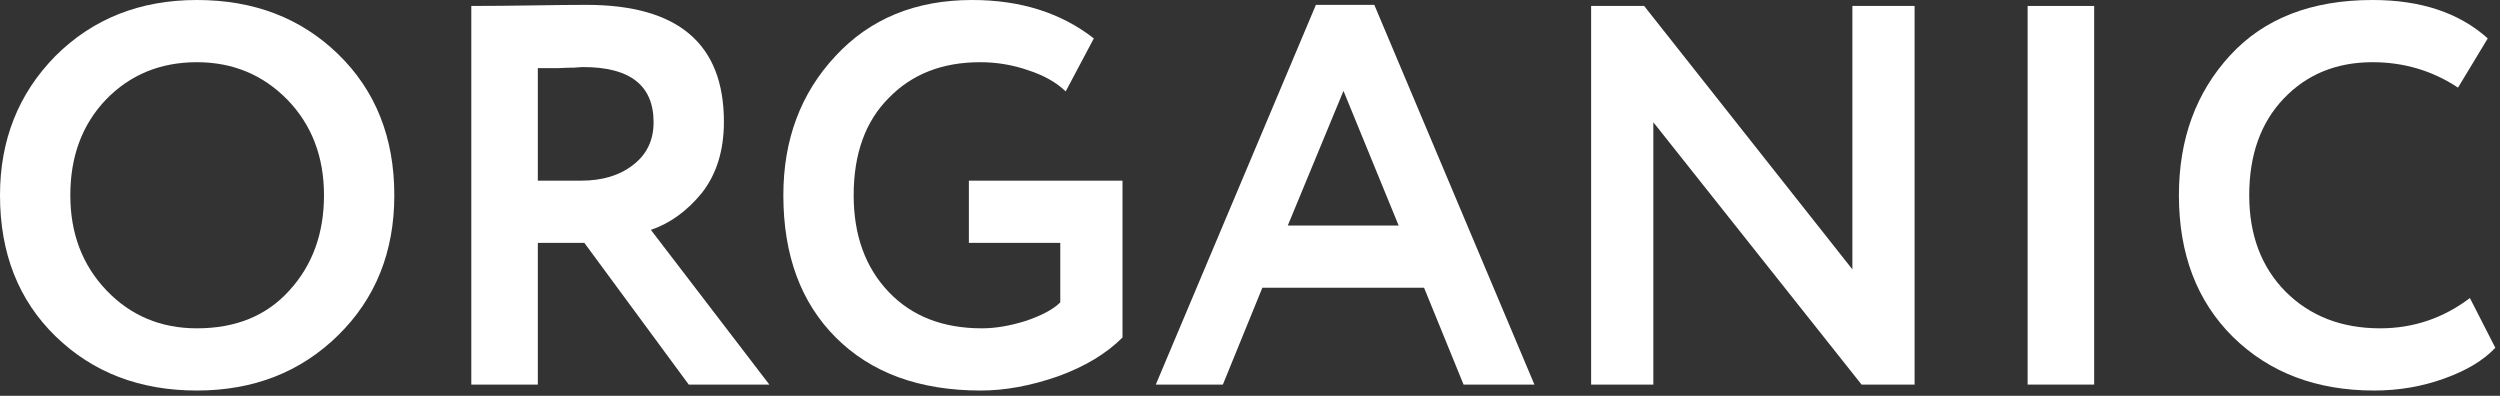
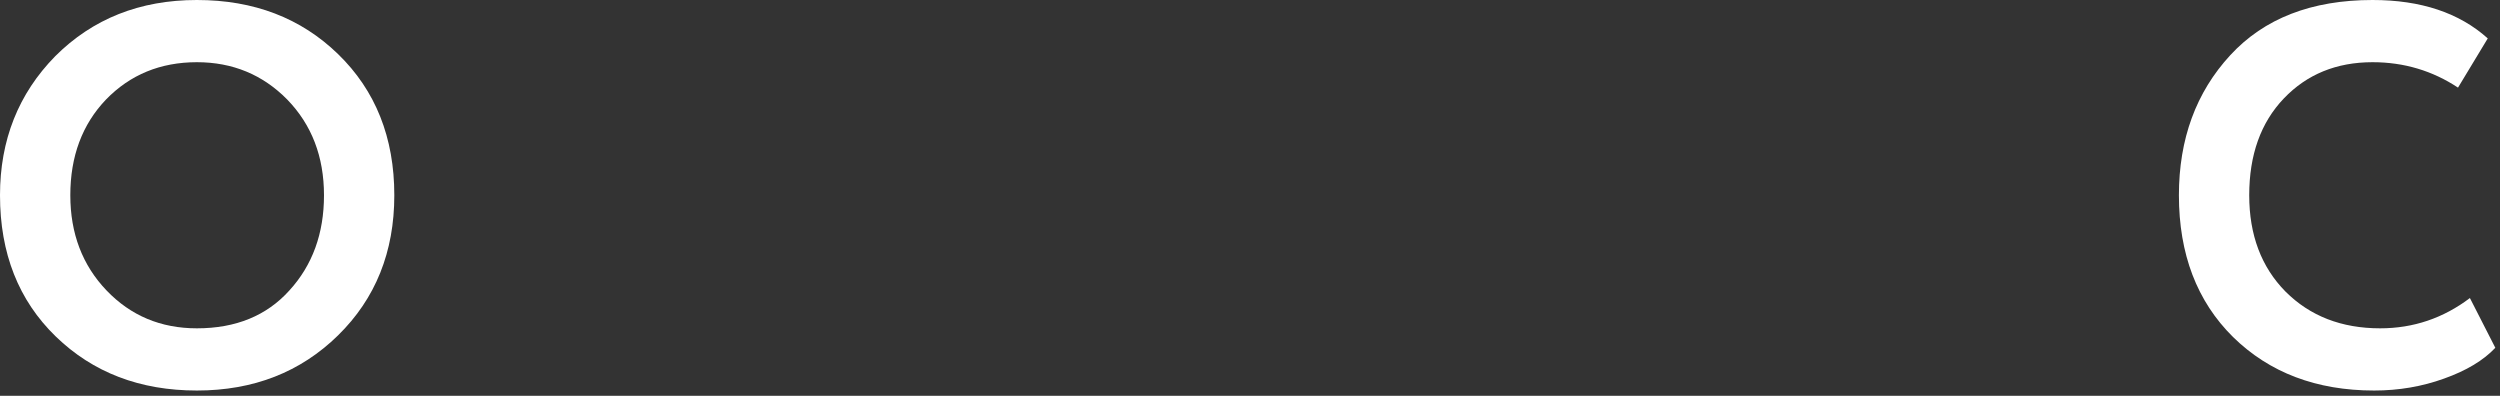
<svg xmlns="http://www.w3.org/2000/svg" width="379" height="60" viewBox="0 0 379 60" fill="none">
  <rect x="0" y="0" width="379" height="60" fill="#333333" stroke="none" />
  <path d="M0 29.602C0 21.238 2.788 14.213 8.364 8.528C14.049 2.843 21.211 0 29.848 0C38.485 0 45.619 2.733 51.25 8.2C56.935 13.721 59.778 20.855 59.778 29.602C59.778 38.185 56.935 45.264 51.25 50.84C45.565 56.416 38.431 59.204 29.848 59.204C21.211 59.204 14.077 56.471 8.446 51.004C2.815 45.537 0 38.403 0 29.602ZM10.66 29.602C10.66 35.397 12.491 40.207 16.154 44.034C19.817 47.861 24.381 49.774 29.848 49.774C35.752 49.774 40.426 47.861 43.87 44.034C47.369 40.207 49.118 35.397 49.118 29.602C49.118 23.753 47.259 18.915 43.542 15.088C39.825 11.316 35.26 9.43 29.848 9.43C24.327 9.43 19.735 11.316 16.072 15.088C12.464 18.86 10.66 23.698 10.66 29.602Z" fill="white" />
-   <path d="M81.535 36.818V58.302H71.45V0.902C74.292 0.902 77.381 0.875 80.716 0.82C84.05 0.765 86.784 0.738 88.916 0.738C102.801 0.738 109.744 6.642 109.744 18.45C109.744 22.823 108.623 26.431 106.382 29.274C104.14 32.007 101.571 33.866 98.674 34.85L116.632 58.302H104.414L88.588 36.818H81.535ZM88.424 10.168C88.15 10.168 87.713 10.195 87.112 10.25C86.51 10.25 85.663 10.277 84.57 10.332C83.476 10.332 82.465 10.332 81.535 10.332V27.388H88.096C91.321 27.388 93.945 26.595 95.968 25.01C98.045 23.425 99.084 21.265 99.084 18.532C99.084 12.956 95.53 10.168 88.424 10.168Z" fill="white" />
-   <path d="M160.74 36.818H146.882V27.388H170.17V51.168C167.71 53.628 164.43 55.596 160.33 57.072C156.23 58.493 152.349 59.204 148.686 59.204C139.393 59.204 132.067 56.525 126.71 51.168C121.407 45.865 118.756 38.677 118.756 29.602C118.756 21.183 121.38 14.159 126.628 8.528C131.876 2.843 138.791 0 147.374 0C154.699 0 160.849 1.941 165.824 5.822L161.56 13.858C160.139 12.491 158.253 11.425 155.902 10.66C153.551 9.84 151.119 9.43 148.604 9.43C142.864 9.43 138.245 11.234 134.746 14.842C131.193 18.395 129.416 23.315 129.416 29.602C129.416 35.67 131.193 40.563 134.746 44.28C138.245 47.943 142.946 49.774 148.85 49.774C150.927 49.774 153.169 49.391 155.574 48.626C157.979 47.806 159.701 46.877 160.74 45.838V36.818Z" fill="white" />
-   <path d="M185.386 58.302H175.218L199.49 0.738H208.346L232.618 58.302H221.876L215.89 43.624H191.372L185.386 58.302ZM212.036 34.194L203.672 13.776L195.226 34.194H212.036Z" fill="white" />
-   <path d="M290.251 0.902V58.302H282.215L250.645 18.532V58.302H241.215V0.902H249.251L280.821 40.836V0.902H290.251Z" fill="white" />
-   <path d="M317.475 58.302H307.389V0.902H317.475V58.302Z" fill="white" />
  <path d="M374.438 45.182L378.292 52.726C376.488 54.639 373.892 56.197 370.502 57.4C367.168 58.603 363.642 59.204 359.924 59.204C351.178 59.204 344.044 56.498 338.522 51.086C333.056 45.674 330.322 38.513 330.322 29.602C330.322 21.074 332.919 13.995 338.112 8.364C343.251 2.788 350.44 0 359.678 0C367.004 0 372.826 1.941 377.144 5.822L372.634 13.284C368.753 10.715 364.434 9.43 359.678 9.43C354.212 9.43 349.729 11.261 346.23 14.924C342.732 18.587 340.982 23.479 340.982 29.602C340.982 35.615 342.814 40.481 346.476 44.198C350.194 47.915 354.977 49.774 360.826 49.774C365.856 49.774 370.393 48.243 374.438 45.182Z" fill="white" />
</svg>